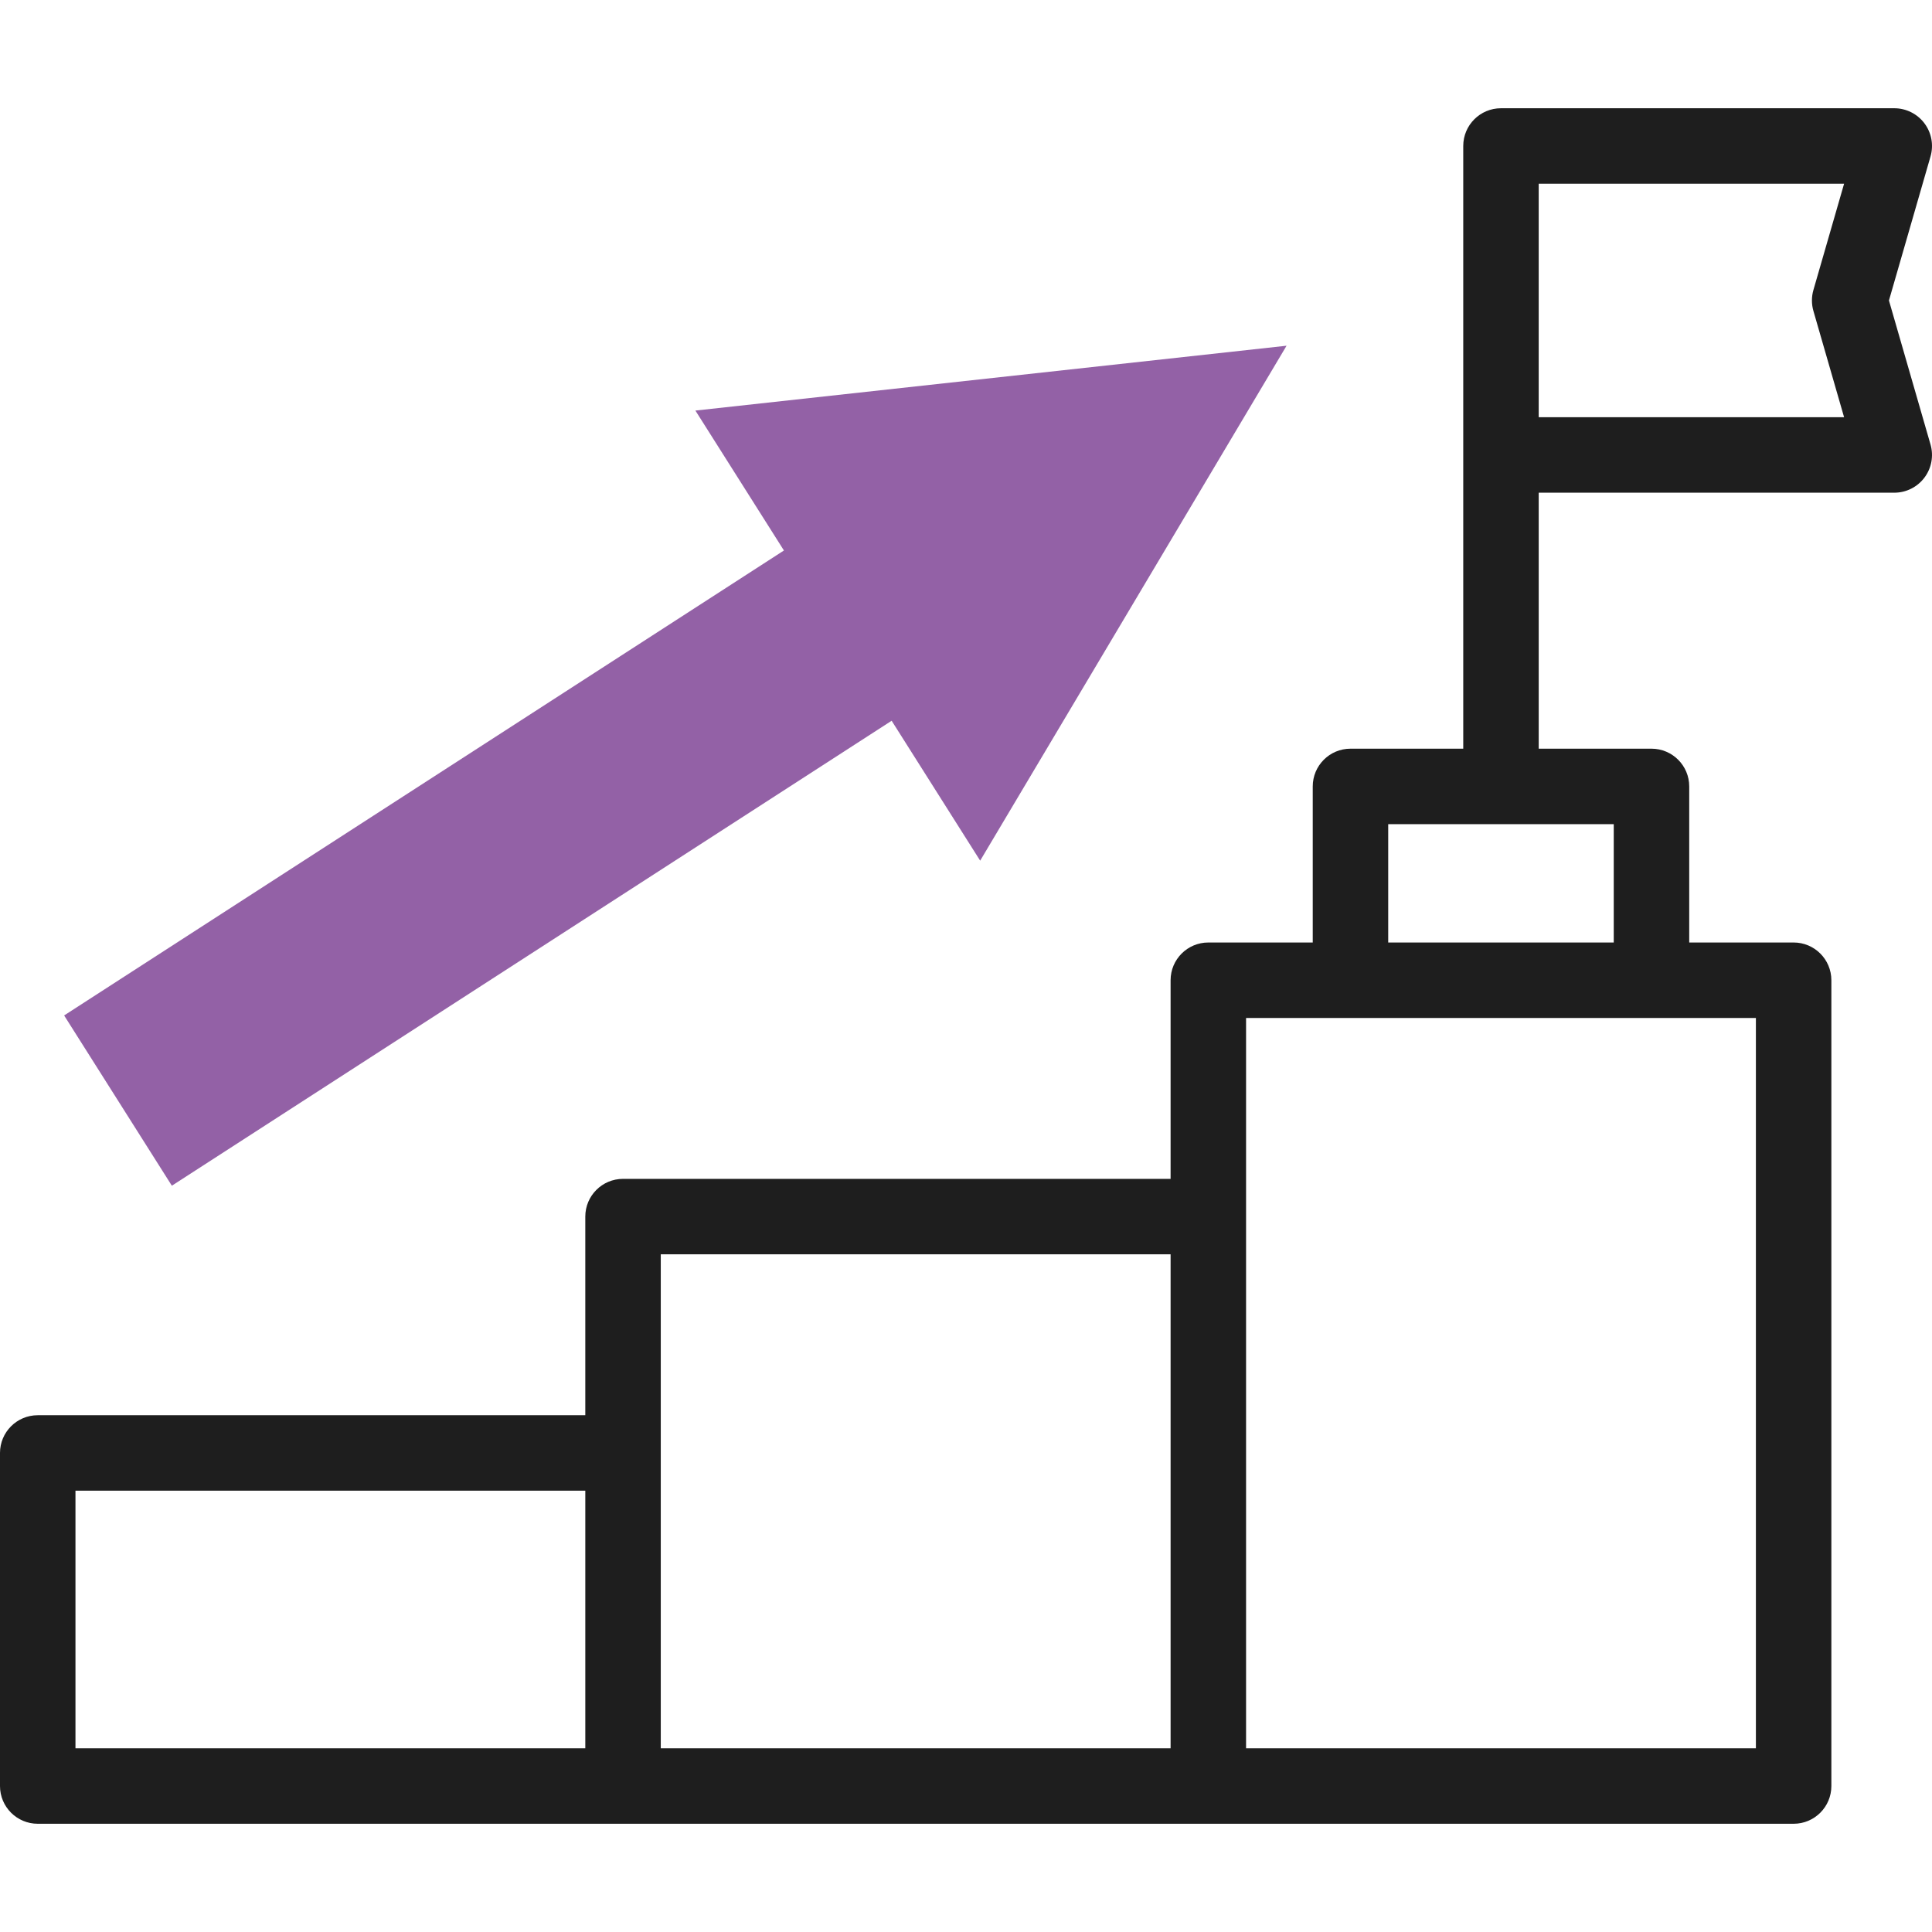
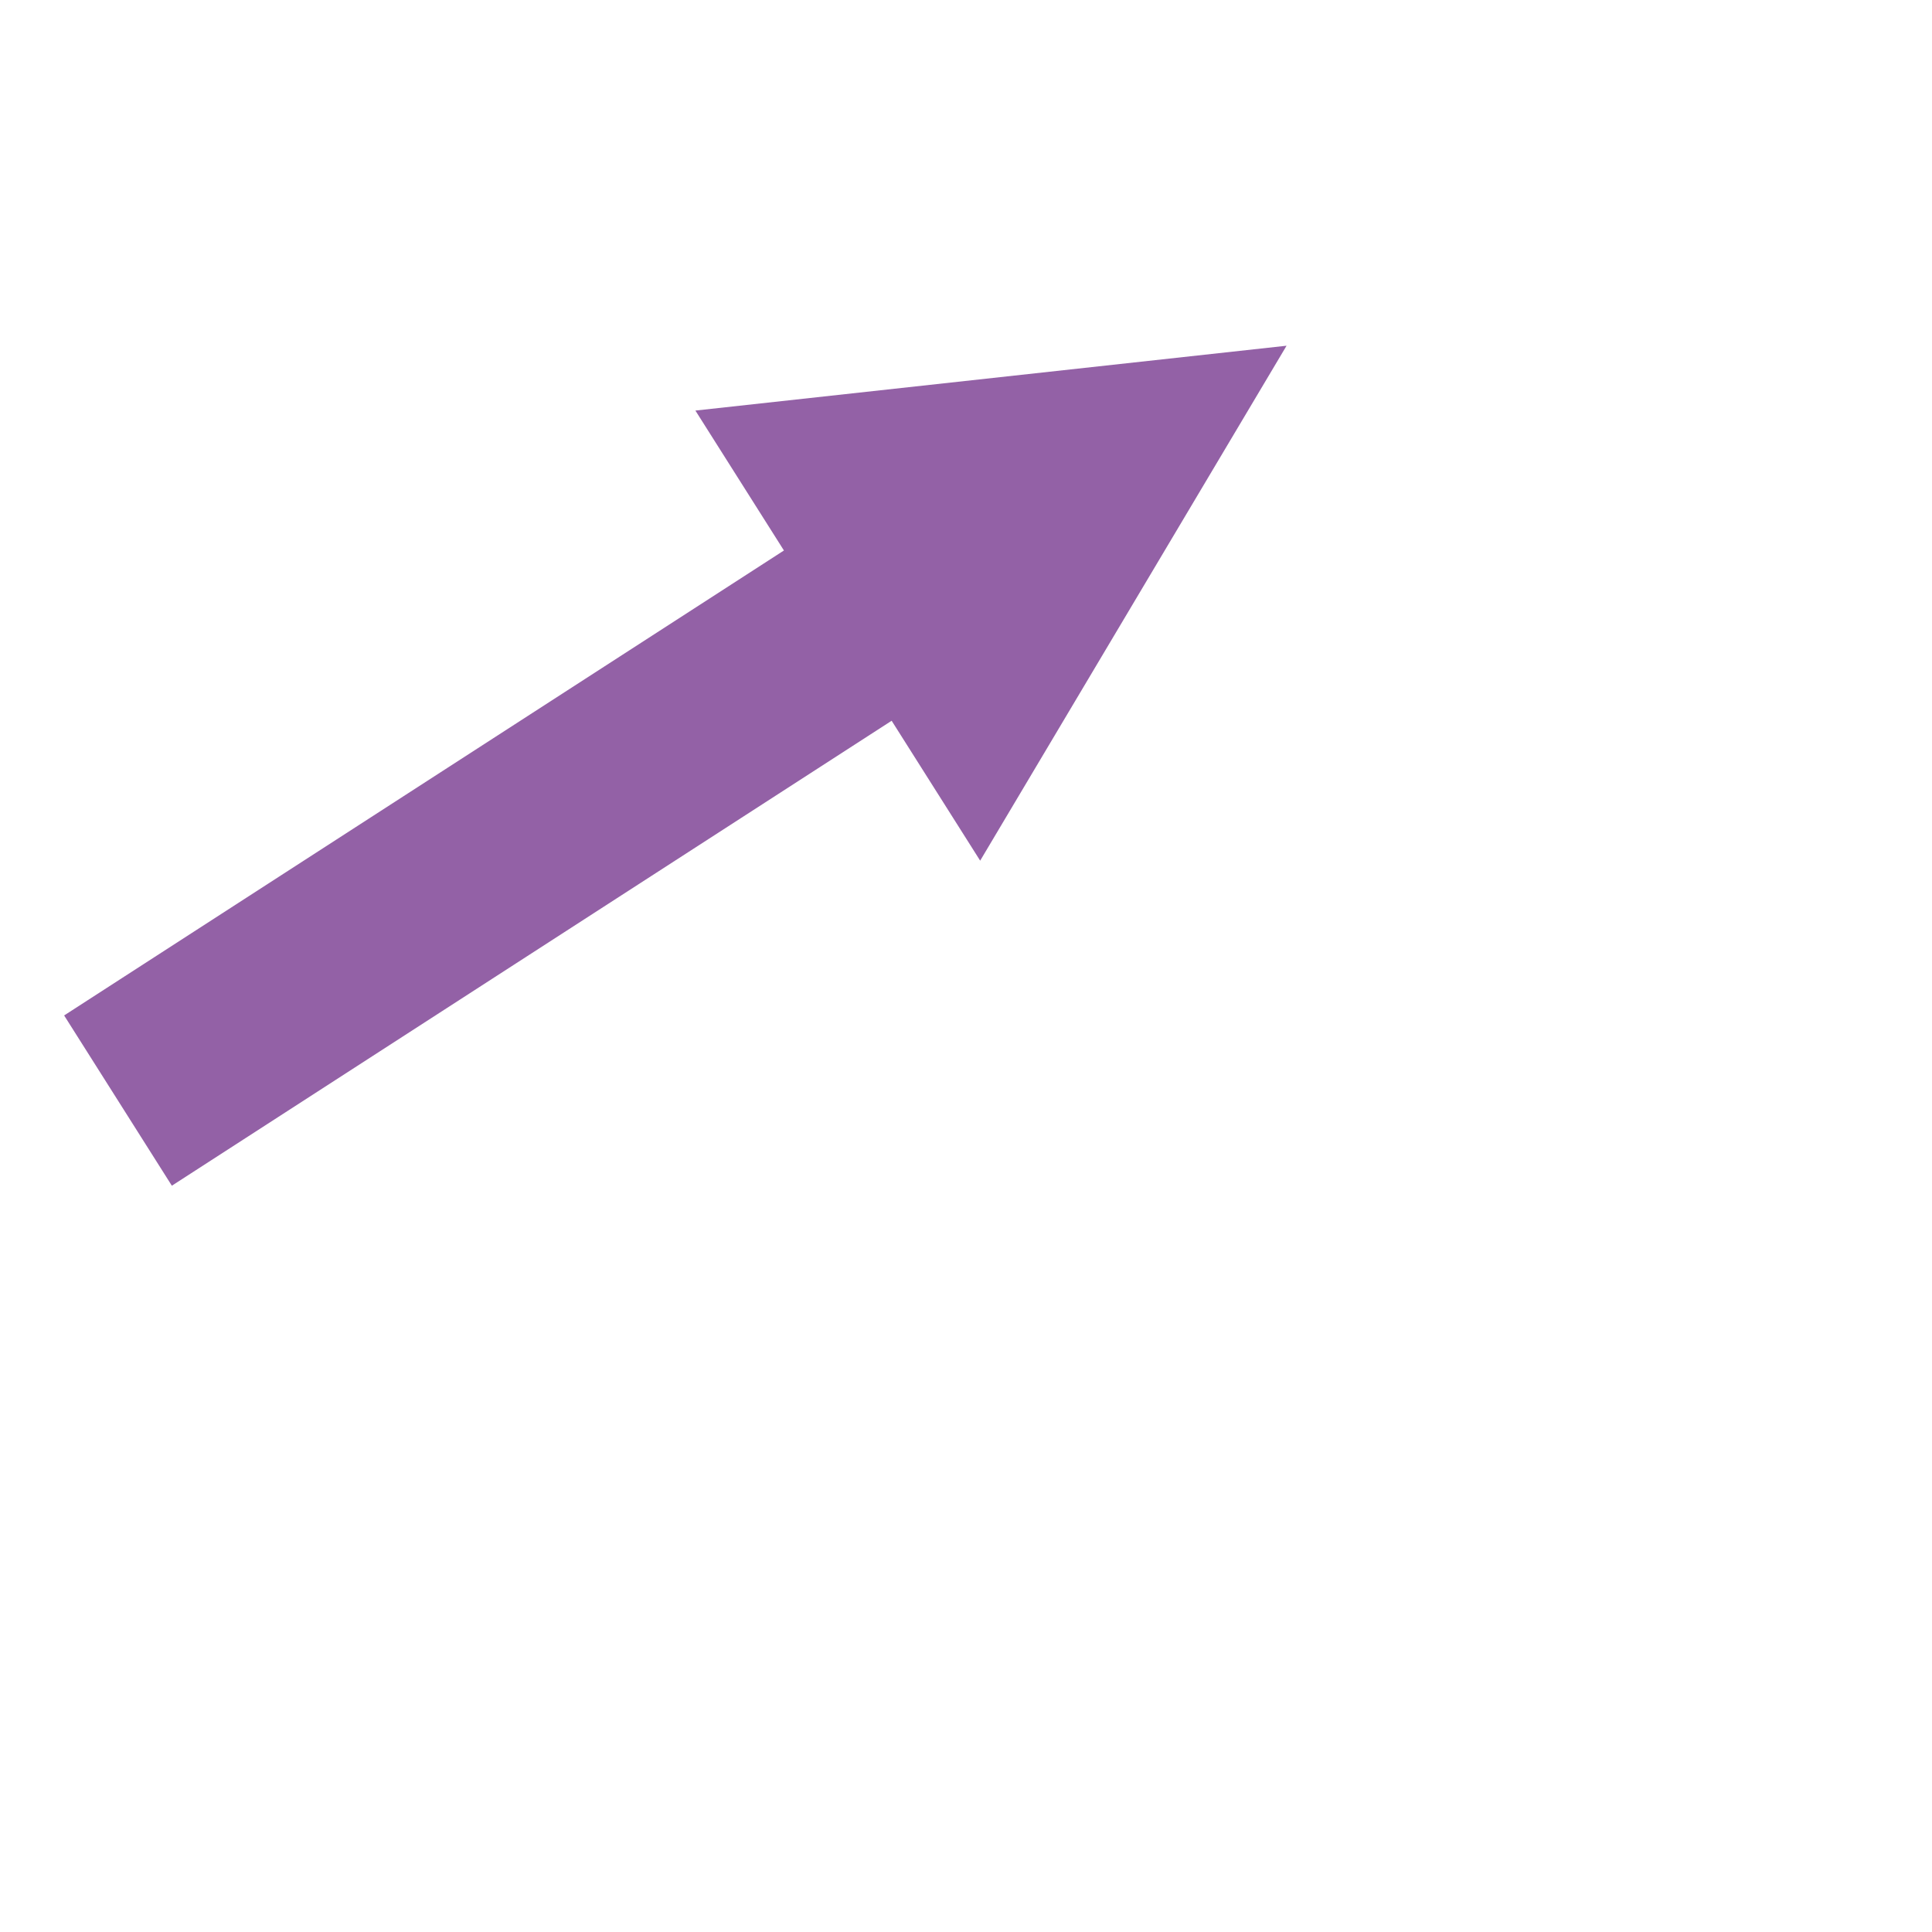
<svg xmlns="http://www.w3.org/2000/svg" version="1.1" width="512" height="512" x="0" y="0" viewBox="0 0 512 512" style="enable-background:new 0 0 512 512" xml:space="preserve" class="">
  <g>
    <g>
      <g>
        <g>
          <g>
            <path d="m259.755 228.085 81.197-136.464-156.664 17.184 23.461 37.08-190.754 123.219 28.547 45.12 190.754-123.219z" fill="#9361a6" data-original="#a4fcc4" />
          </g>
        </g>
      </g>
      <g>
-         <path d="m500.59 79.628 11.018-38.168c.872-3.02.273-6.273-1.616-8.784-1.889-2.512-4.849-3.989-7.992-3.989h-104.225c-5.523 0-10 4.478-10 10v159.723h-29.885c-5.523 0-10 4.477-10 10v41.362h-27.67c-5.523 0-10 4.477-10 10v52.639h-145.11c-5.523 0-10 4.478-10 10v52.638h-145.11c-5.523 0-10 4.478-10 10v88.266c0 5.522 4.477 10 10 10h465.331c5.523 0 10-4.478 10-10v-213.543c0-5.522-4.477-10-10-10h-27.669v-41.362c0-5.523-4.477-10-10-10h-29.886v-67.84h94.224c3.143 0 6.103-1.477 7.992-3.989 1.889-2.511 2.488-5.765 1.616-8.784zm-480.59 315.42h135.11v68.266h-135.11zm155.11-62.638h135.11v130.903h-135.11zm290.221 130.904h-135.111v-193.542h135.11v193.542zm-37.67-213.542h-59.771v-31.362h59.771zm52.913-167.37 8.131 28.168h-80.93v-61.883h80.93l-8.131 28.168c-.523 1.812-.523 3.734 0 5.547z" fill="#1e1e1e" data-original="#020288" class="" />
-       </g>
+         </g>
    </g>
  </g>
</svg>